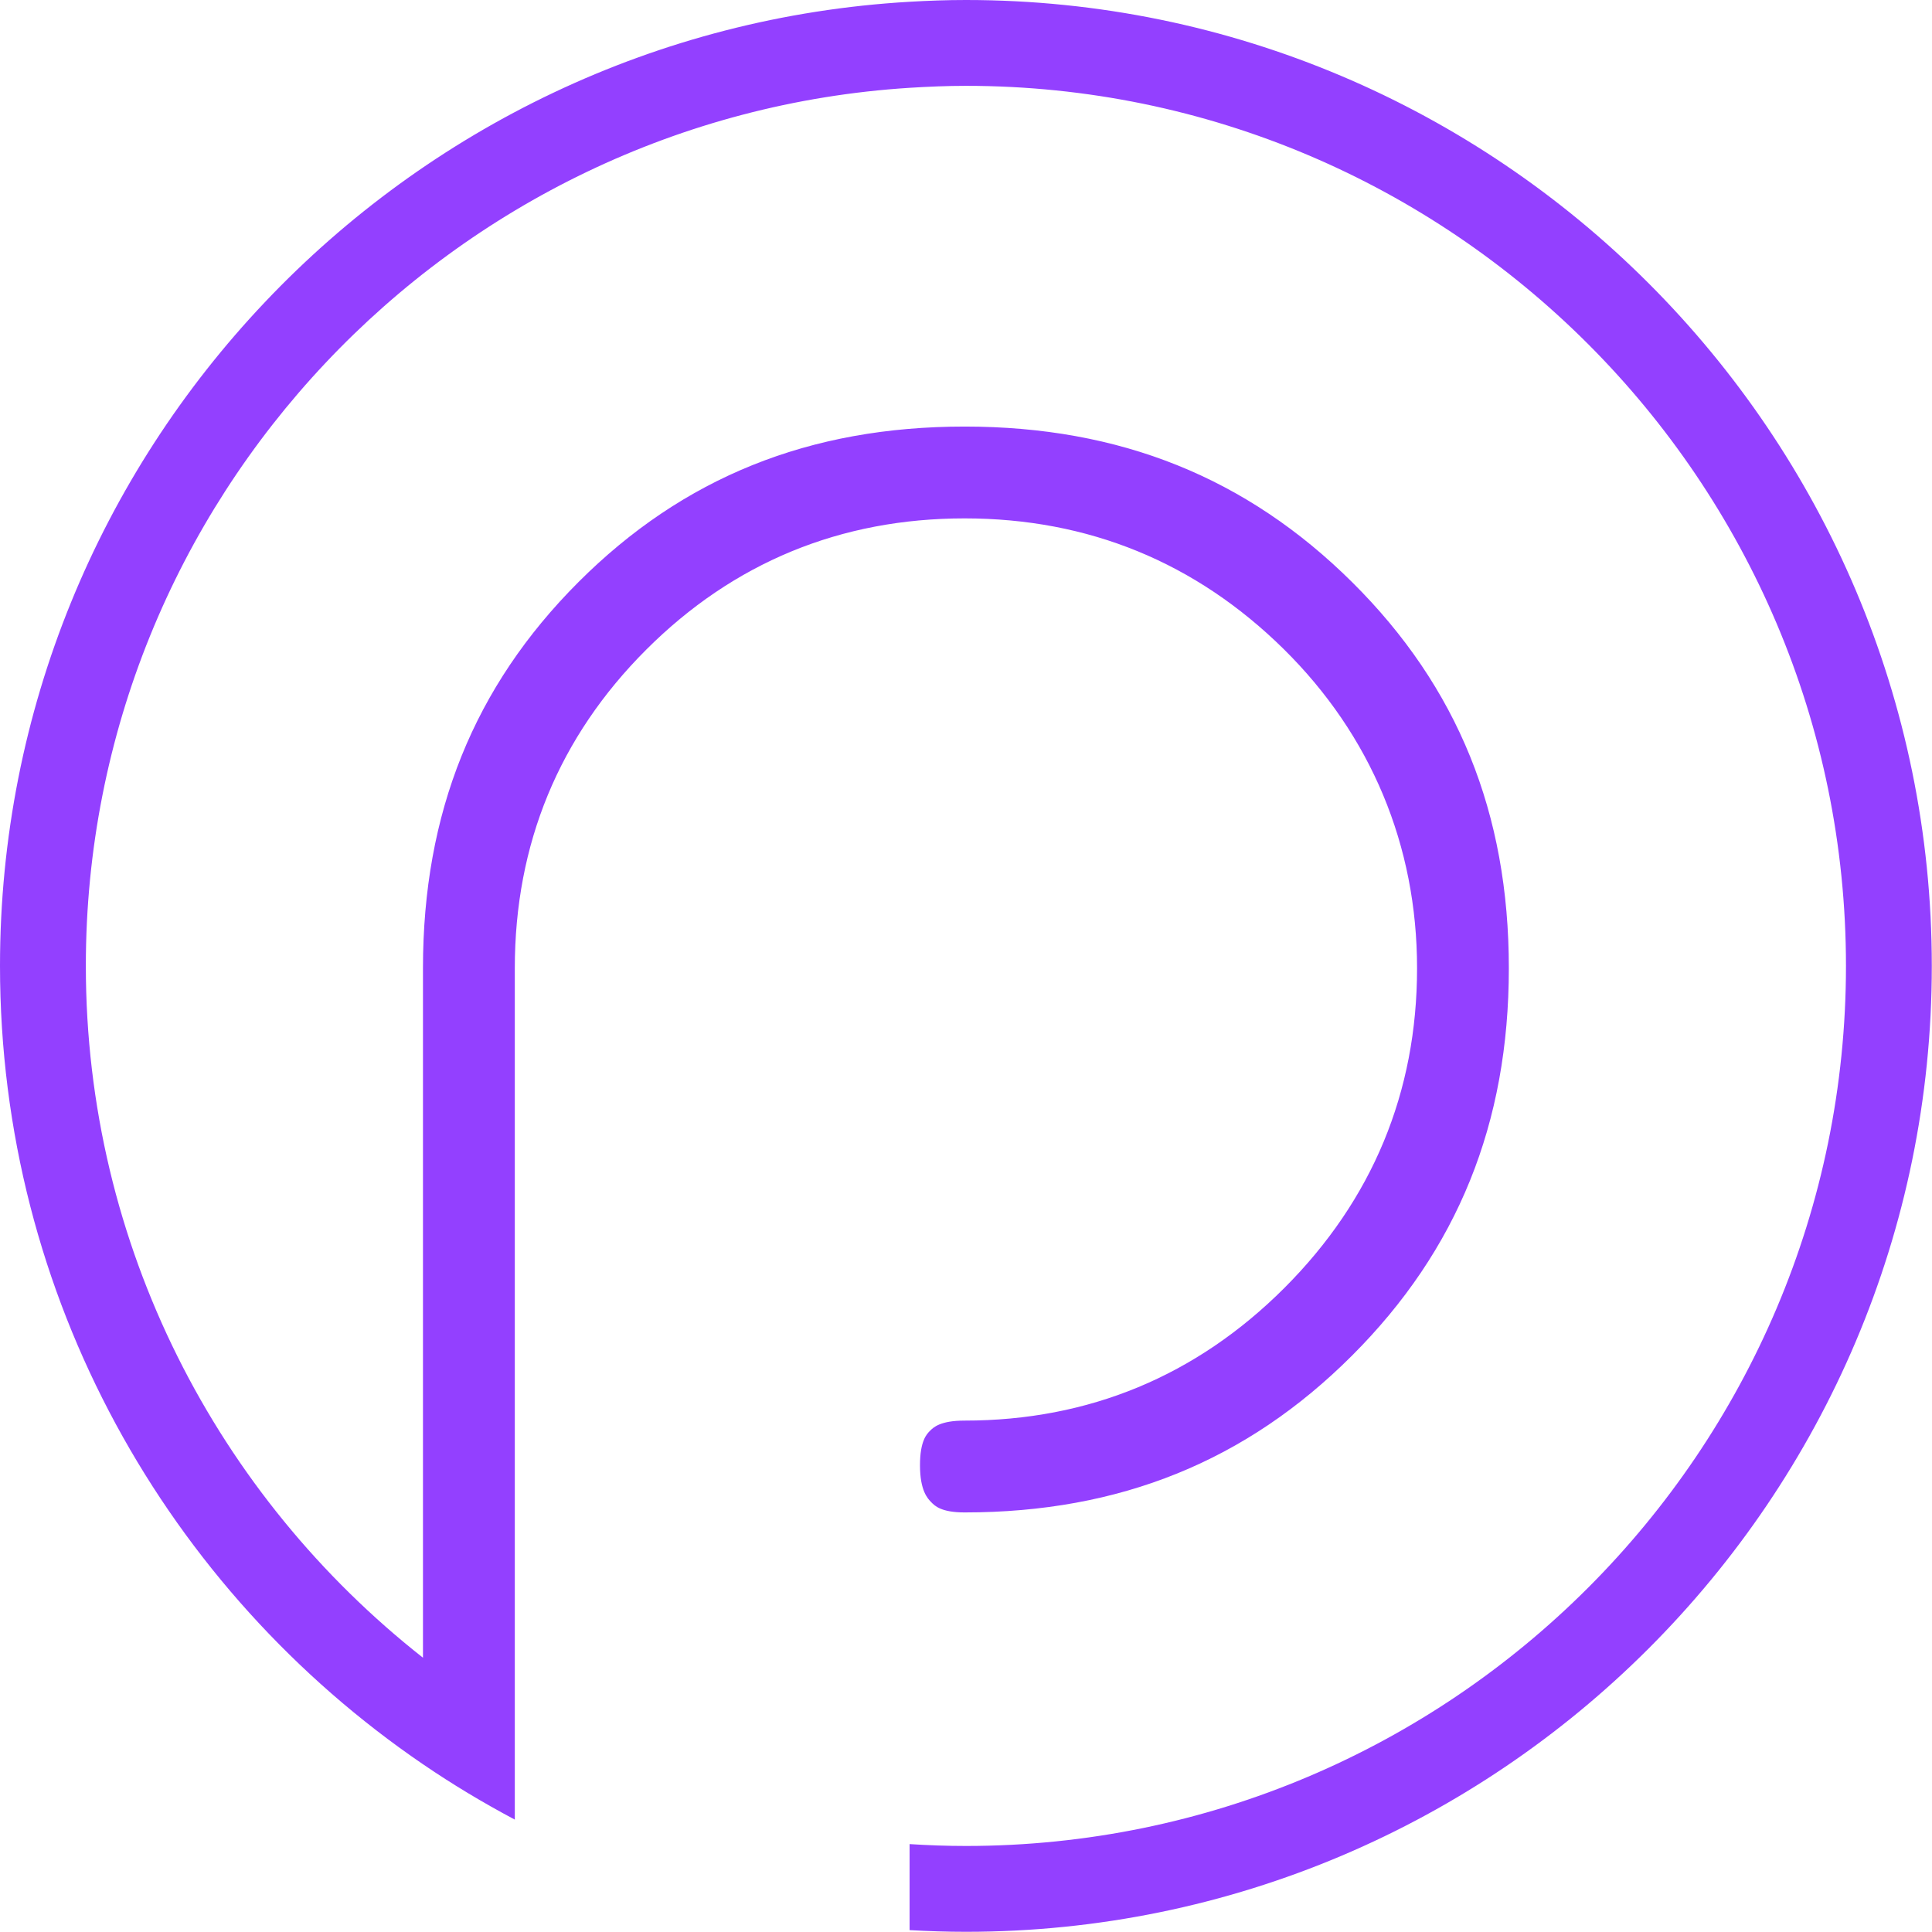
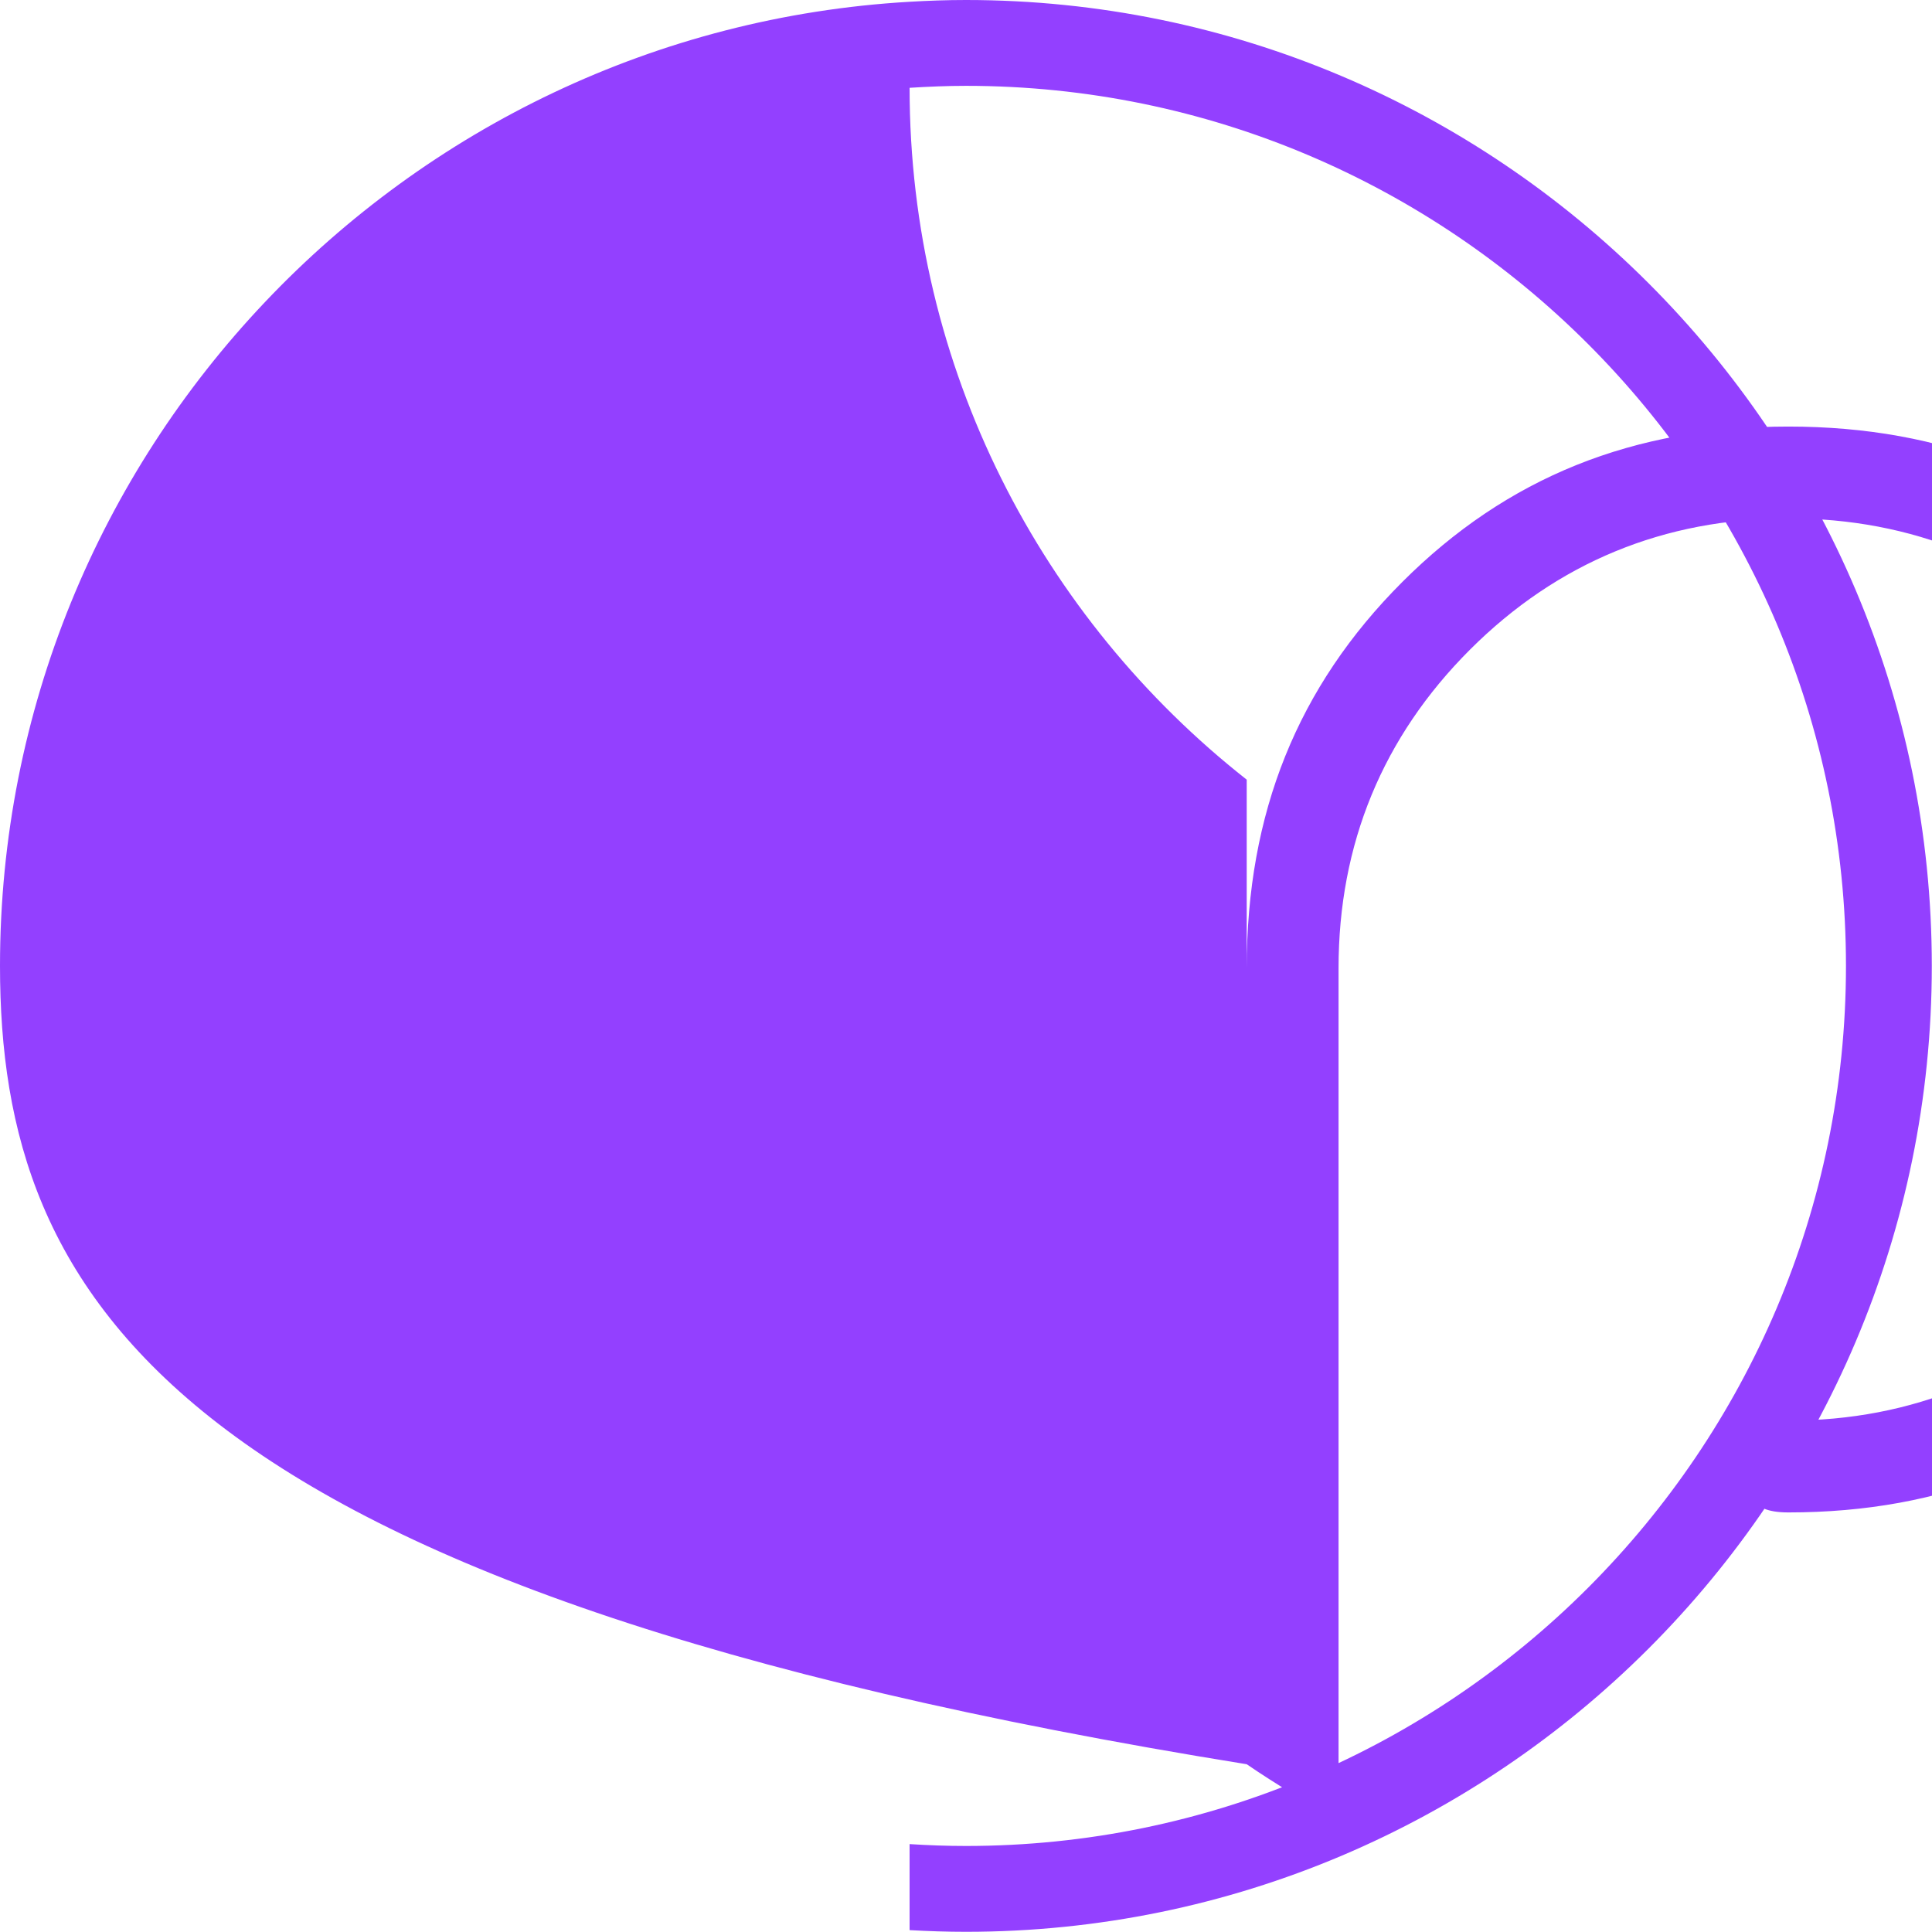
<svg xmlns="http://www.w3.org/2000/svg" fill="#000000" height="403.1" preserveAspectRatio="xMidYMid meet" version="1" viewBox="0.0 0.0 403.1 403.1" width="403.1" zoomAndPan="magnify">
  <g id="change1_1">
-     <path d="M403.06,201.53c0,111.12-90.41,201.53-201.53,201.53c-3.94,0-7.86-0.13-11.75-0.35v-17.95 c3.89,0.25,7.8,0.39,11.75,0.39c101.25,0,183.62-82.37,183.62-183.62S302.78,17.91,201.53,17.91c-3.95,0-7.86,0.17-11.75,0.41 c-95.79,6.08-171.87,85.91-171.87,183.2c0,58.53,27.56,110.7,70.34,144.35V202.01c0-32.38,10.61-58.73,32.45-80.57 c21.83-21.83,48.18-32.44,80.56-32.44c32.41,0,58.87,10.64,80.9,32.51c21.97,21.83,32.65,48.16,32.65,80.5 c0,32.38-10.7,58.82-32.72,80.83c-22.02,22.02-48.46,32.72-80.83,32.72c-4.88,0-6.22-1.37-6.96-2.13c-0.76-0.78-2.35-2.41-2.35-7.72 c0-5.1,1.42-6.52,2.11-7.2c0.68-0.68,2.11-2.11,7.2-2.11c25.9,0,48.35-9.31,66.72-27.68c18.36-18.37,27.68-40.82,27.68-66.71 c0-25.6-9.62-48.62-27.83-66.59c-18.36-18.09-40.75-27.26-66.57-27.26c-25.9,0-48.25,9.22-66.44,27.4 c-18.19,18.18-27.41,40.54-27.41,66.45v157.1v20.54c-6.61-3.51-13.01-7.35-19.16-11.55C35.02,331.8,0,270.68,0,201.53 C0,94.35,84.11,6.48,189.78,0.37c3.89-0.23,7.8-0.37,11.75-0.37C312.65,0,403.06,90.41,403.06,201.53z" fill="#9340ff" />
+     <path d="M403.06,201.53c0,111.12-90.41,201.53-201.53,201.53c-3.94,0-7.86-0.13-11.75-0.35v-17.95 c3.89,0.25,7.8,0.39,11.75,0.39c101.25,0,183.62-82.37,183.62-183.62S302.78,17.91,201.53,17.91c-3.95,0-7.86,0.17-11.75,0.41 c0,58.53,27.56,110.7,70.34,144.35V202.01c0-32.38,10.61-58.73,32.45-80.57 c21.83-21.83,48.18-32.44,80.56-32.44c32.41,0,58.87,10.64,80.9,32.51c21.97,21.83,32.65,48.16,32.65,80.5 c0,32.38-10.7,58.82-32.72,80.83c-22.02,22.02-48.46,32.72-80.83,32.72c-4.88,0-6.22-1.37-6.96-2.13c-0.76-0.78-2.35-2.41-2.35-7.72 c0-5.1,1.42-6.52,2.11-7.2c0.68-0.68,2.11-2.11,7.2-2.11c25.9,0,48.35-9.31,66.72-27.68c18.36-18.37,27.68-40.82,27.68-66.71 c0-25.6-9.62-48.62-27.83-66.59c-18.36-18.09-40.75-27.26-66.57-27.26c-25.9,0-48.25,9.22-66.44,27.4 c-18.19,18.18-27.41,40.54-27.41,66.45v157.1v20.54c-6.61-3.51-13.01-7.35-19.16-11.55C35.02,331.8,0,270.68,0,201.53 C0,94.35,84.11,6.48,189.78,0.37c3.89-0.23,7.8-0.37,11.75-0.37C312.65,0,403.06,90.41,403.06,201.53z" fill="#9340ff" />
  </g>
</svg>